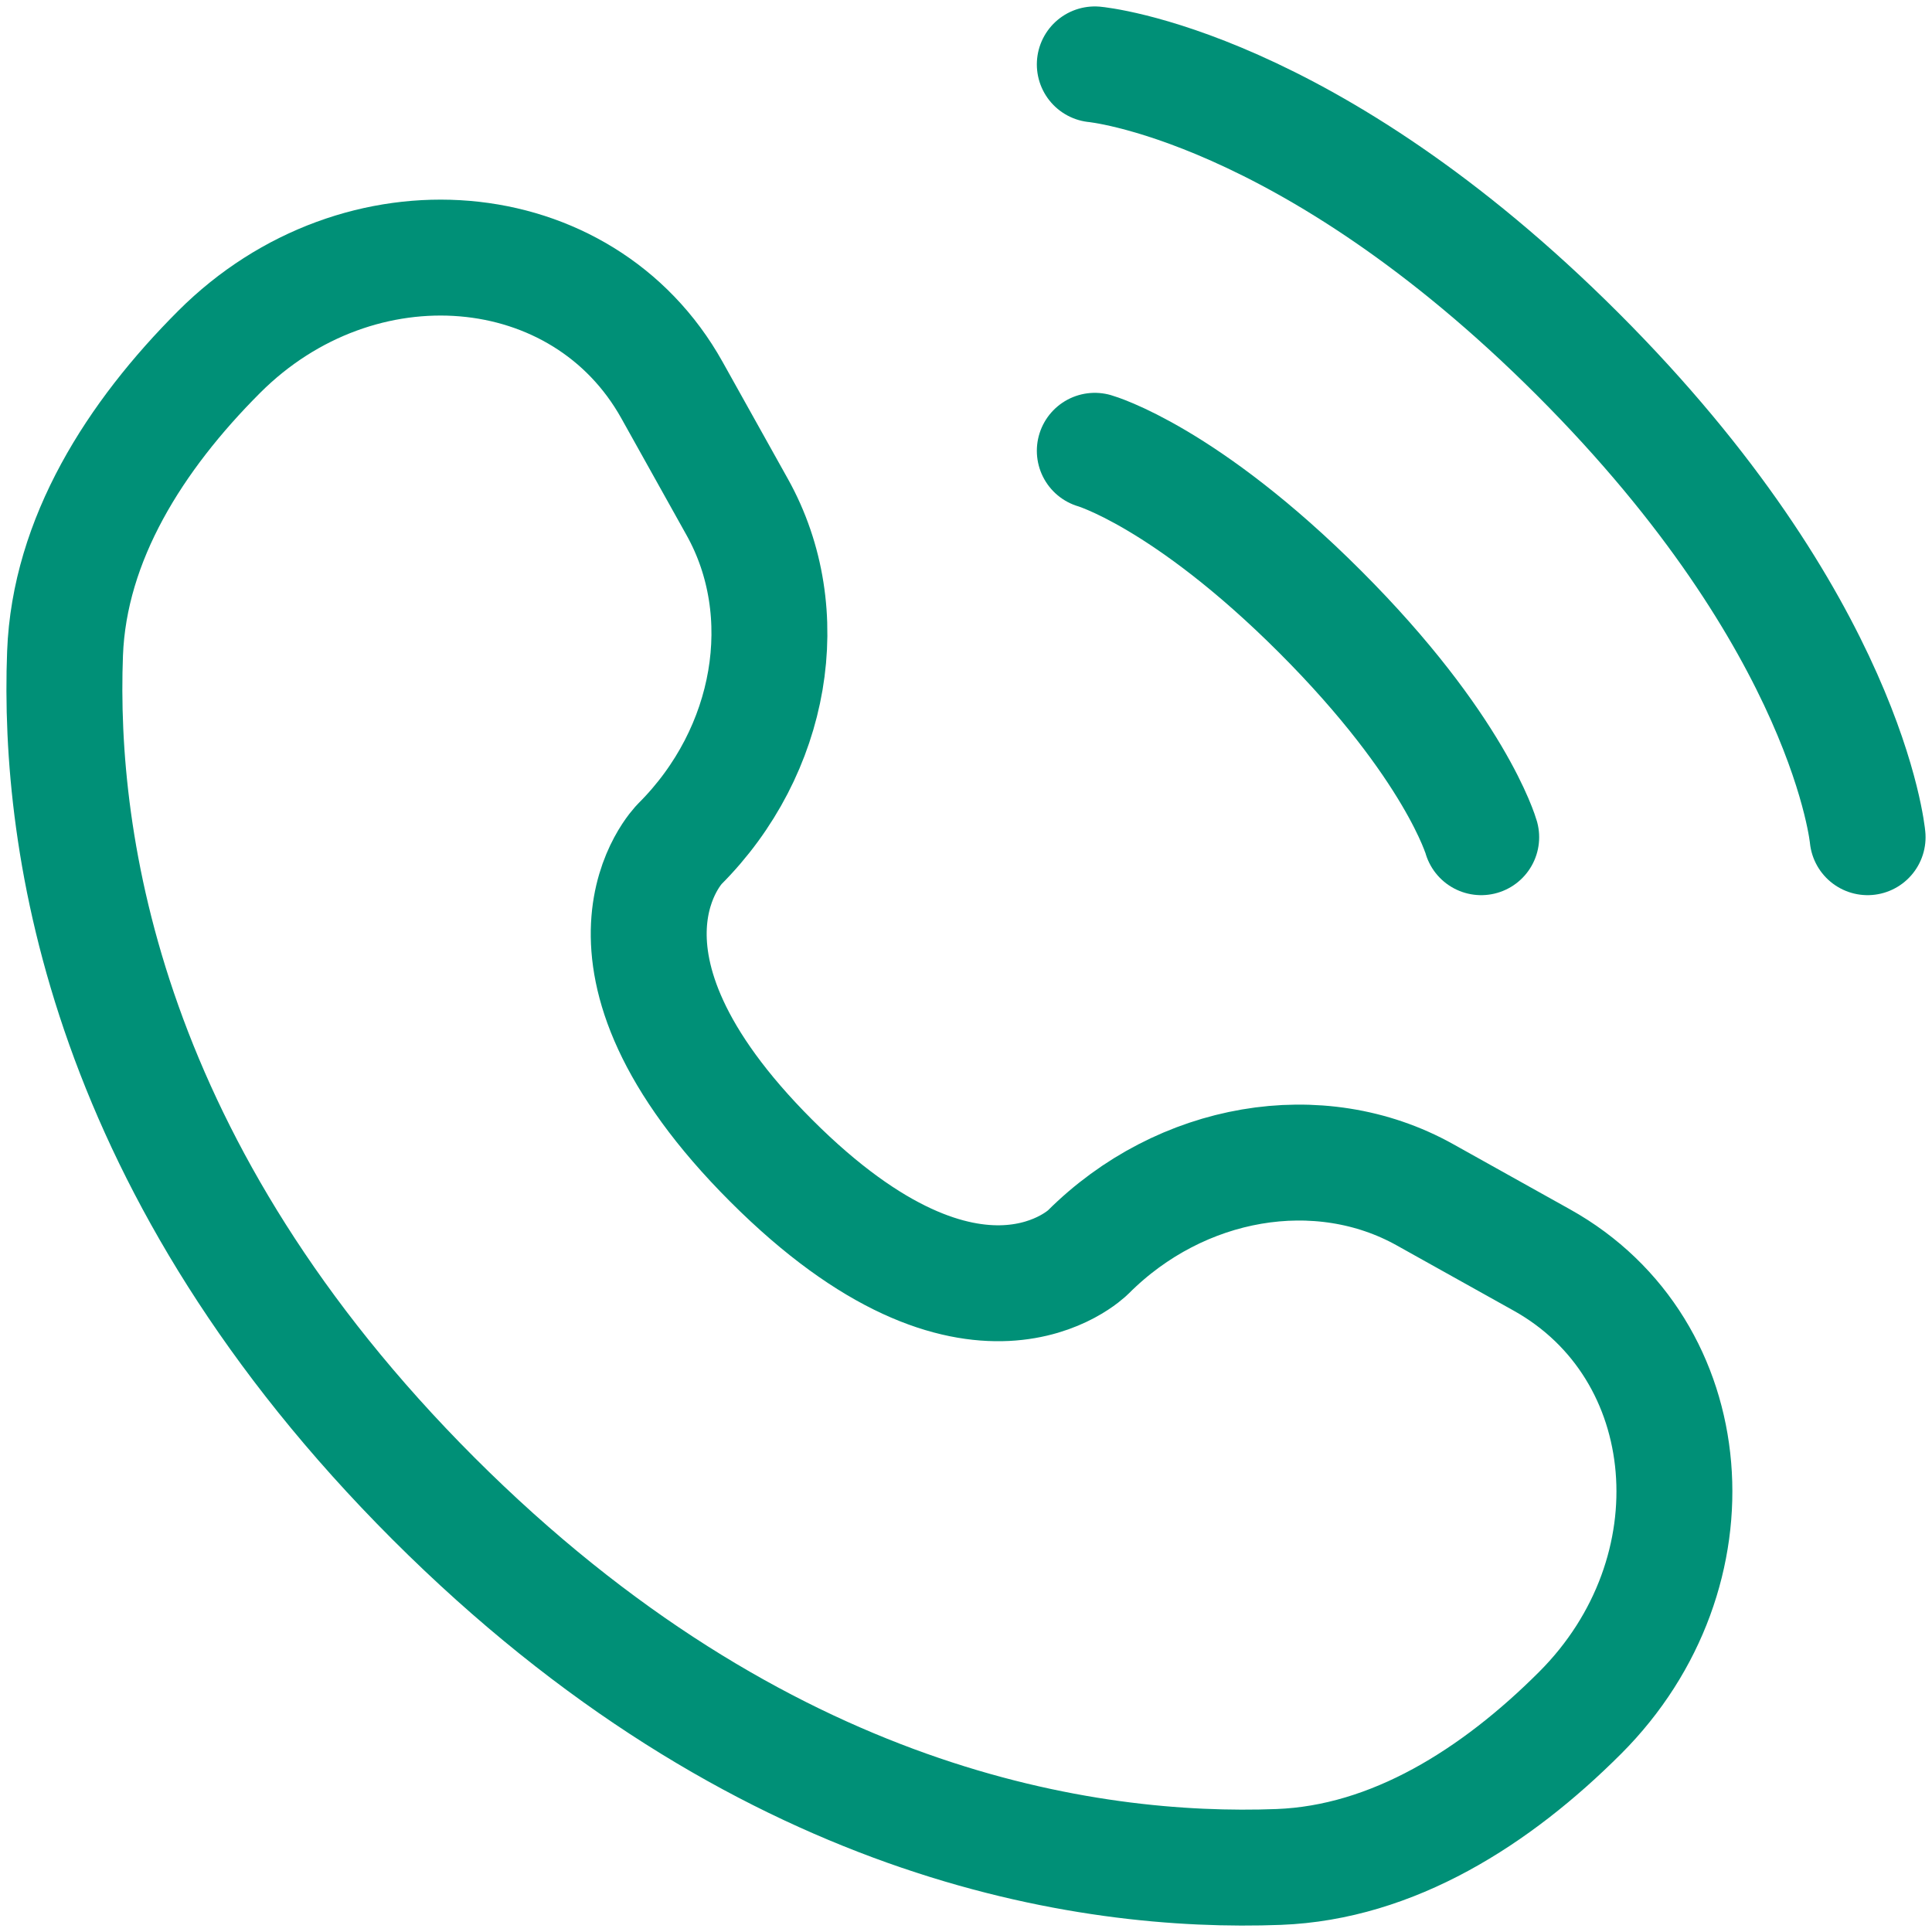
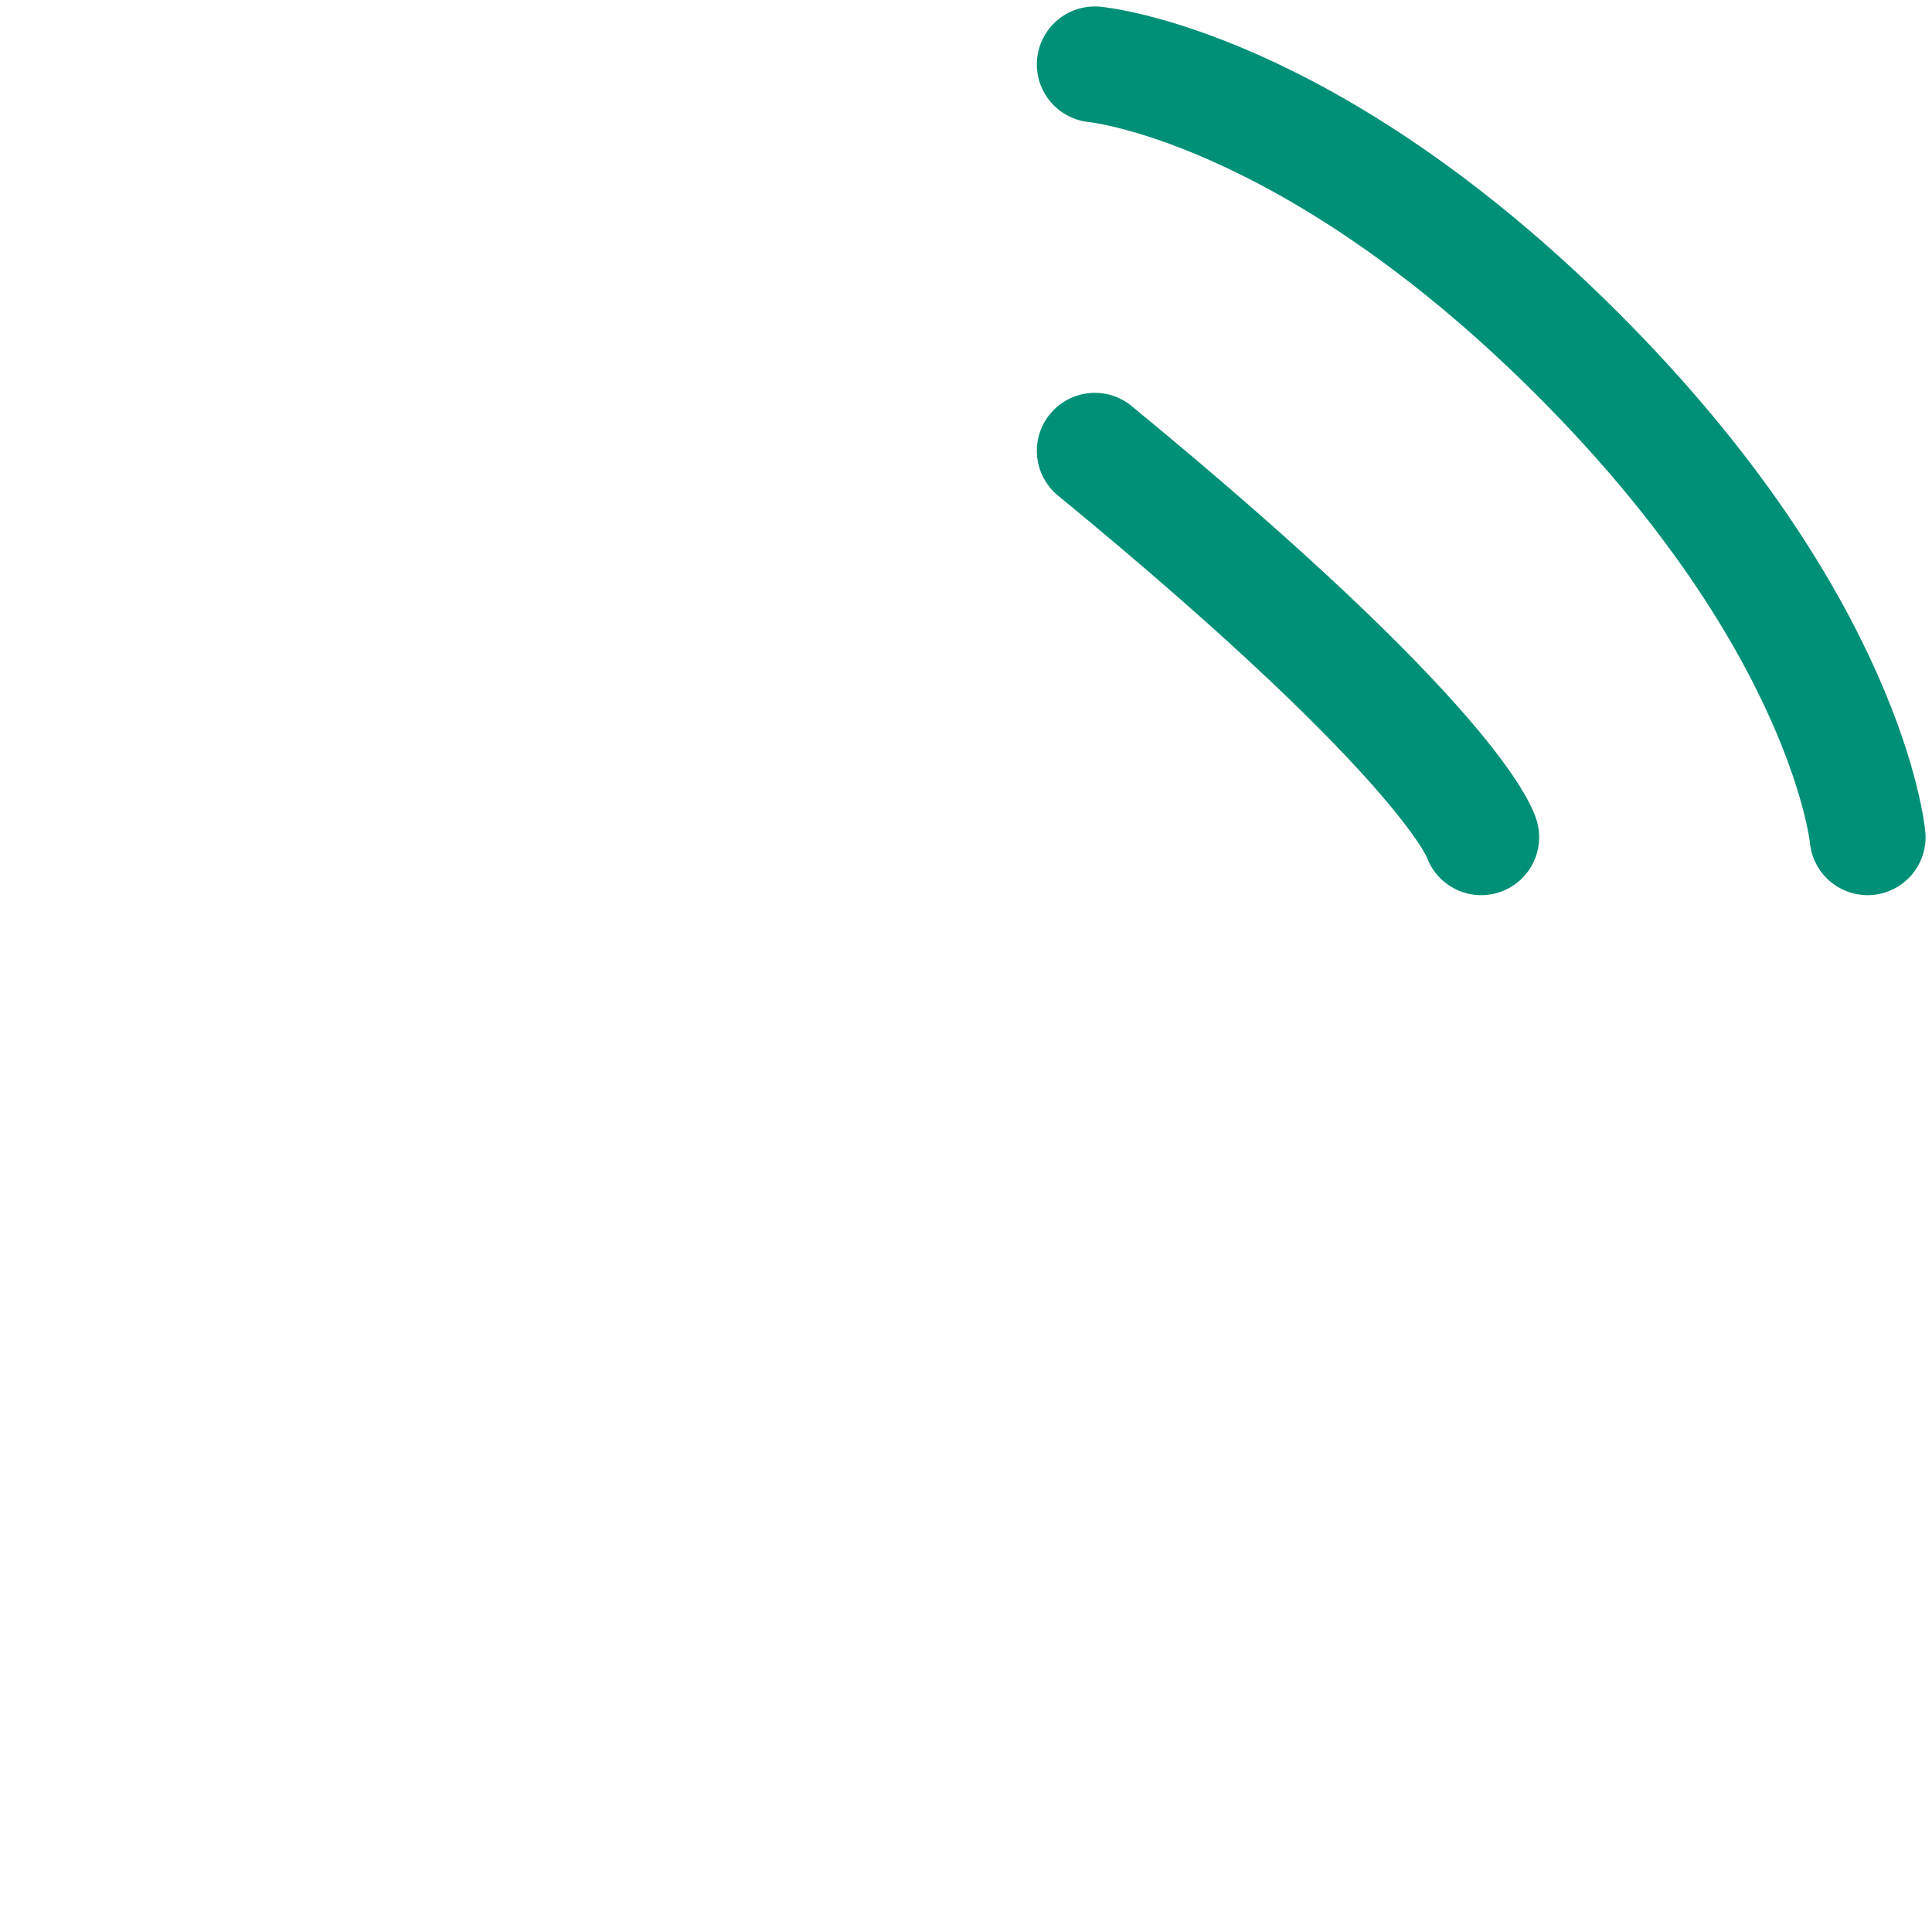
<svg xmlns="http://www.w3.org/2000/svg" width="30" height="30" viewBox="0 0 30 30" fill="none">
  <path d="M17 1C17 1 20.3 1.3 24.5 5.5C28.7 9.7 29 13 29 13" stroke="#009077" stroke-width="1.8" stroke-linecap="round" />
-   <path d="M17 7C17 7 18.4 7.4 20.5 9.5C22.6 11.6 23 13 23 13" stroke="#009077" stroke-width="1.8" stroke-linecap="round" />
-   <path d="M10.434 6.057L11.448 7.874C12.363 9.513 11.996 11.665 10.554 13.106C10.554 13.106 8.806 14.854 11.976 18.024C15.145 21.193 16.894 19.446 16.894 19.446C18.335 18.004 20.487 17.637 22.126 18.552L23.943 19.566C26.42 20.948 26.712 24.421 24.536 26.597C23.228 27.905 21.626 28.923 19.855 28.99C16.873 29.103 11.81 28.348 6.731 23.269C1.652 18.19 0.897 13.127 1.01 10.146C1.077 8.374 2.095 6.772 3.403 5.464C5.579 3.288 9.052 3.58 10.434 6.057Z" stroke="#009077" stroke-width="1.8" stroke-linecap="round" />
+   <path d="M17 7C22.6 11.6 23 13 23 13" stroke="#009077" stroke-width="1.8" stroke-linecap="round" />
</svg>